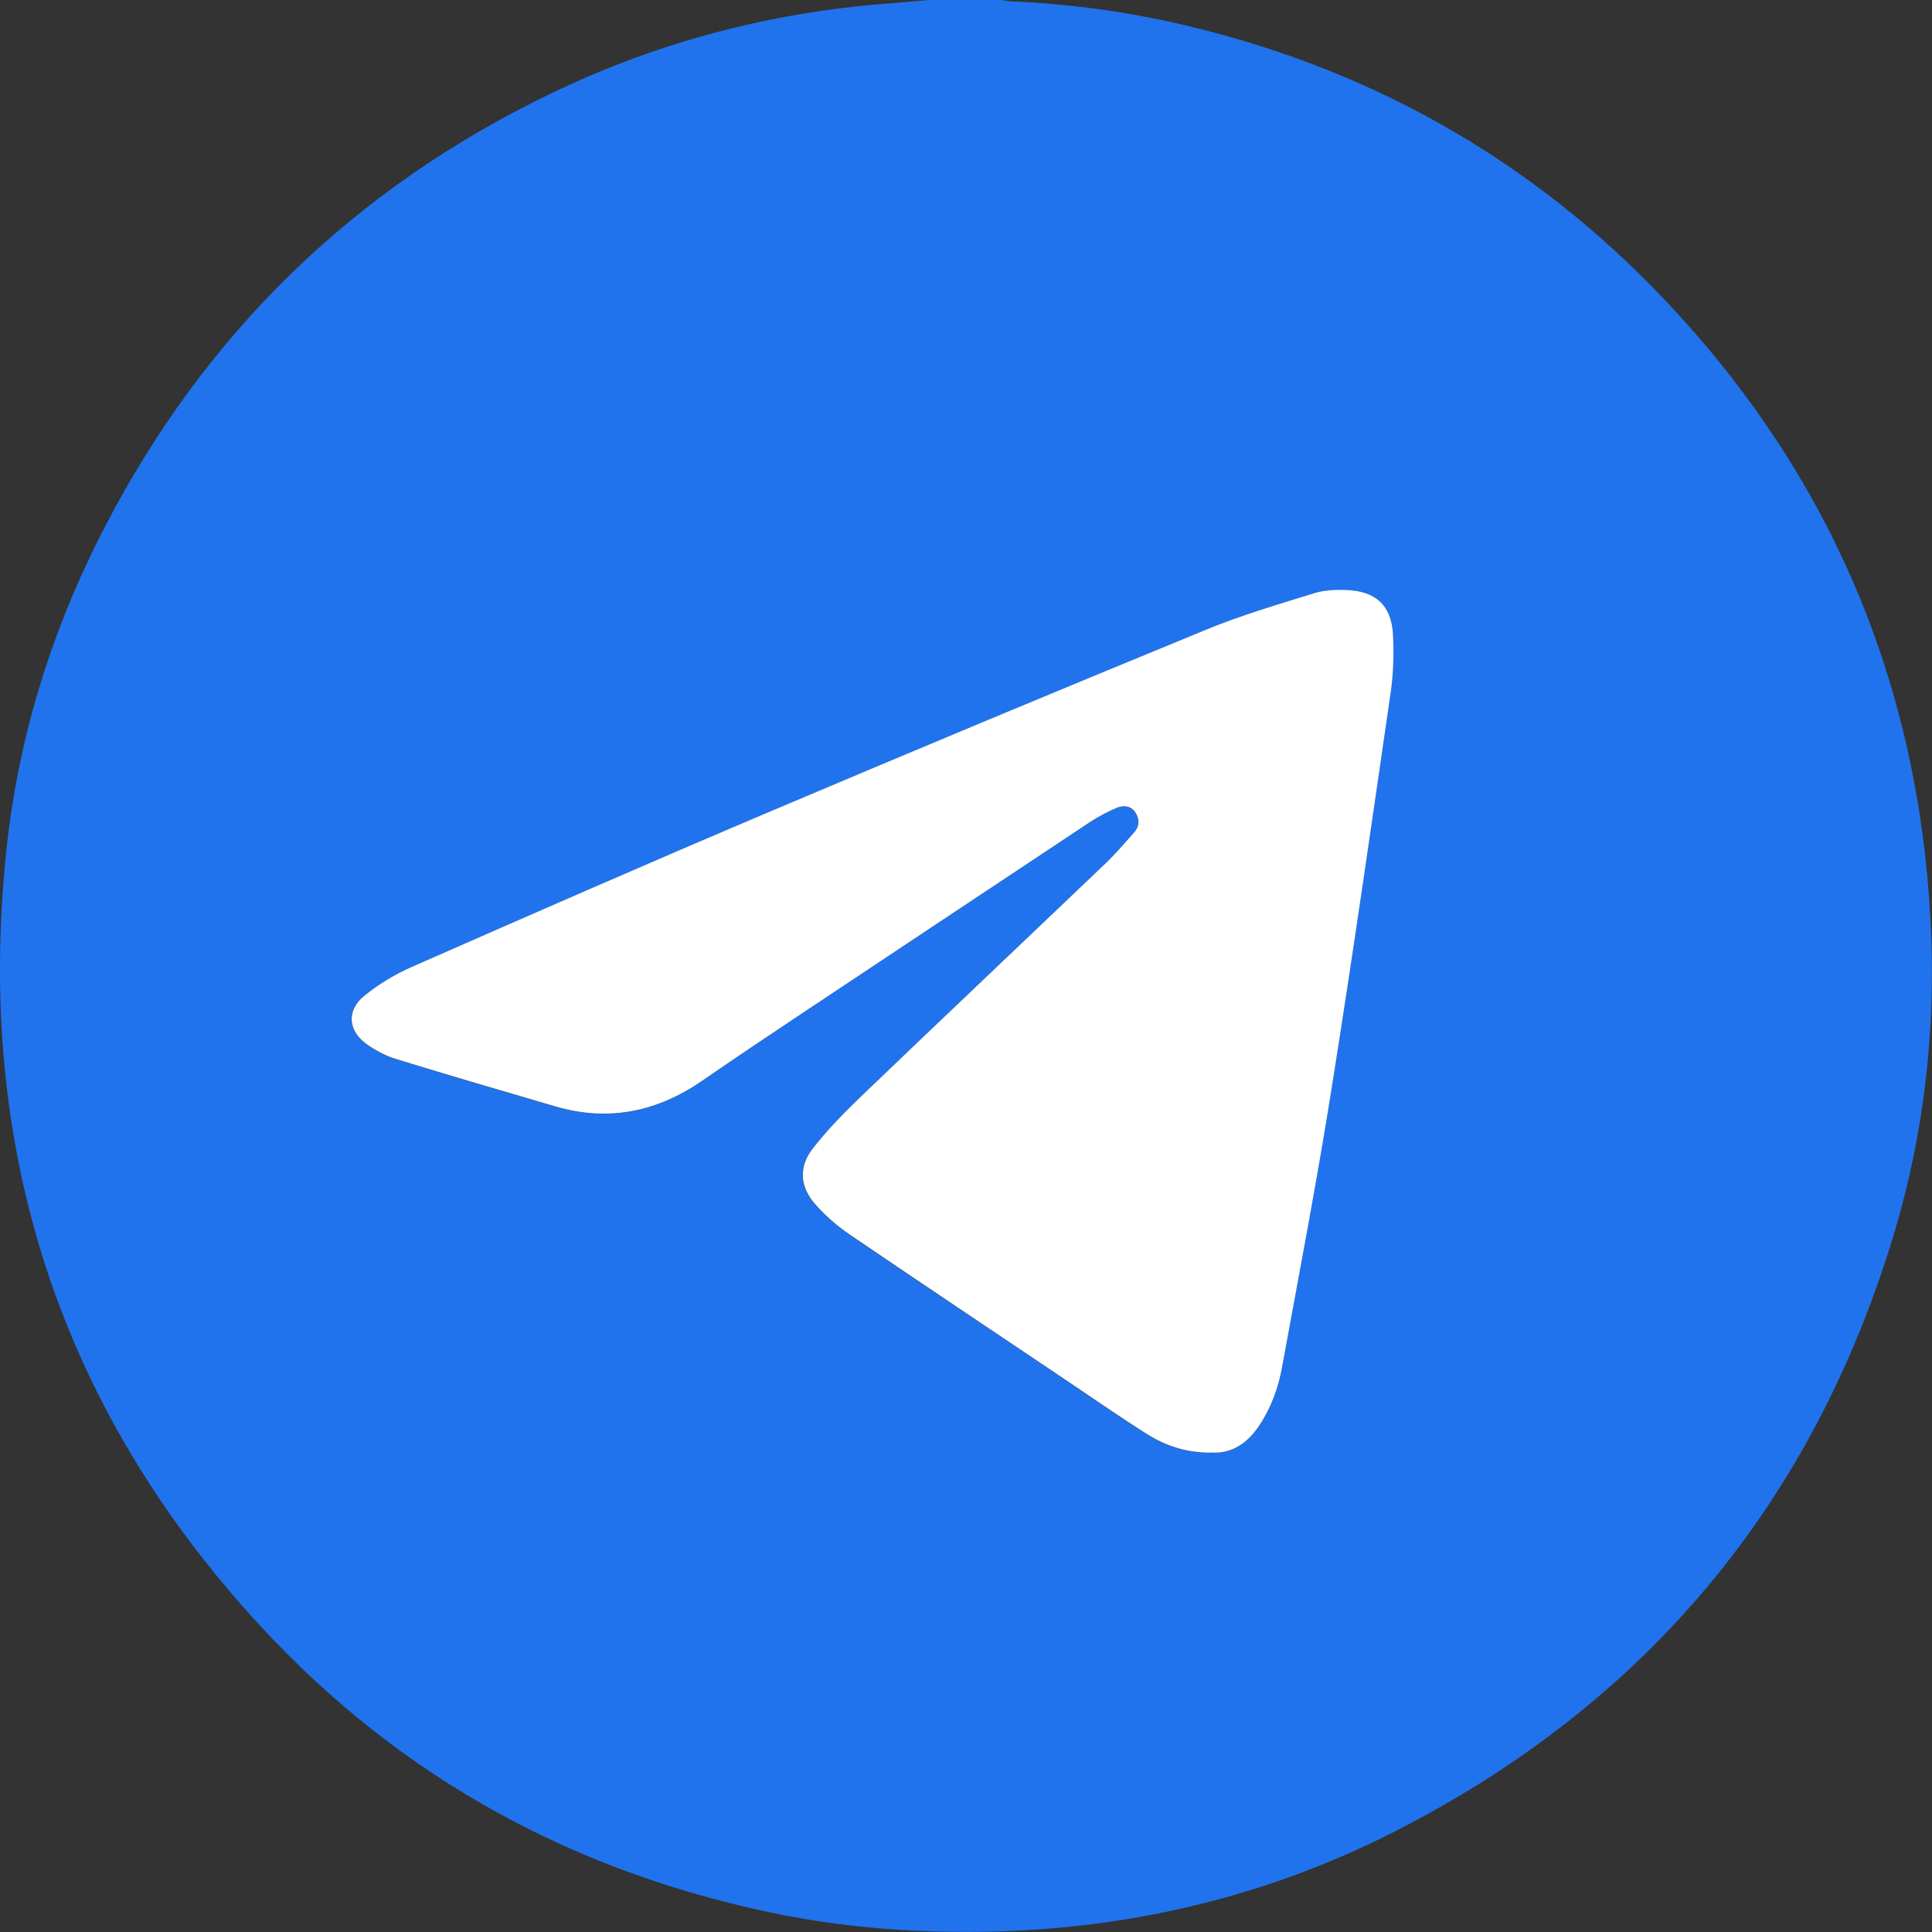
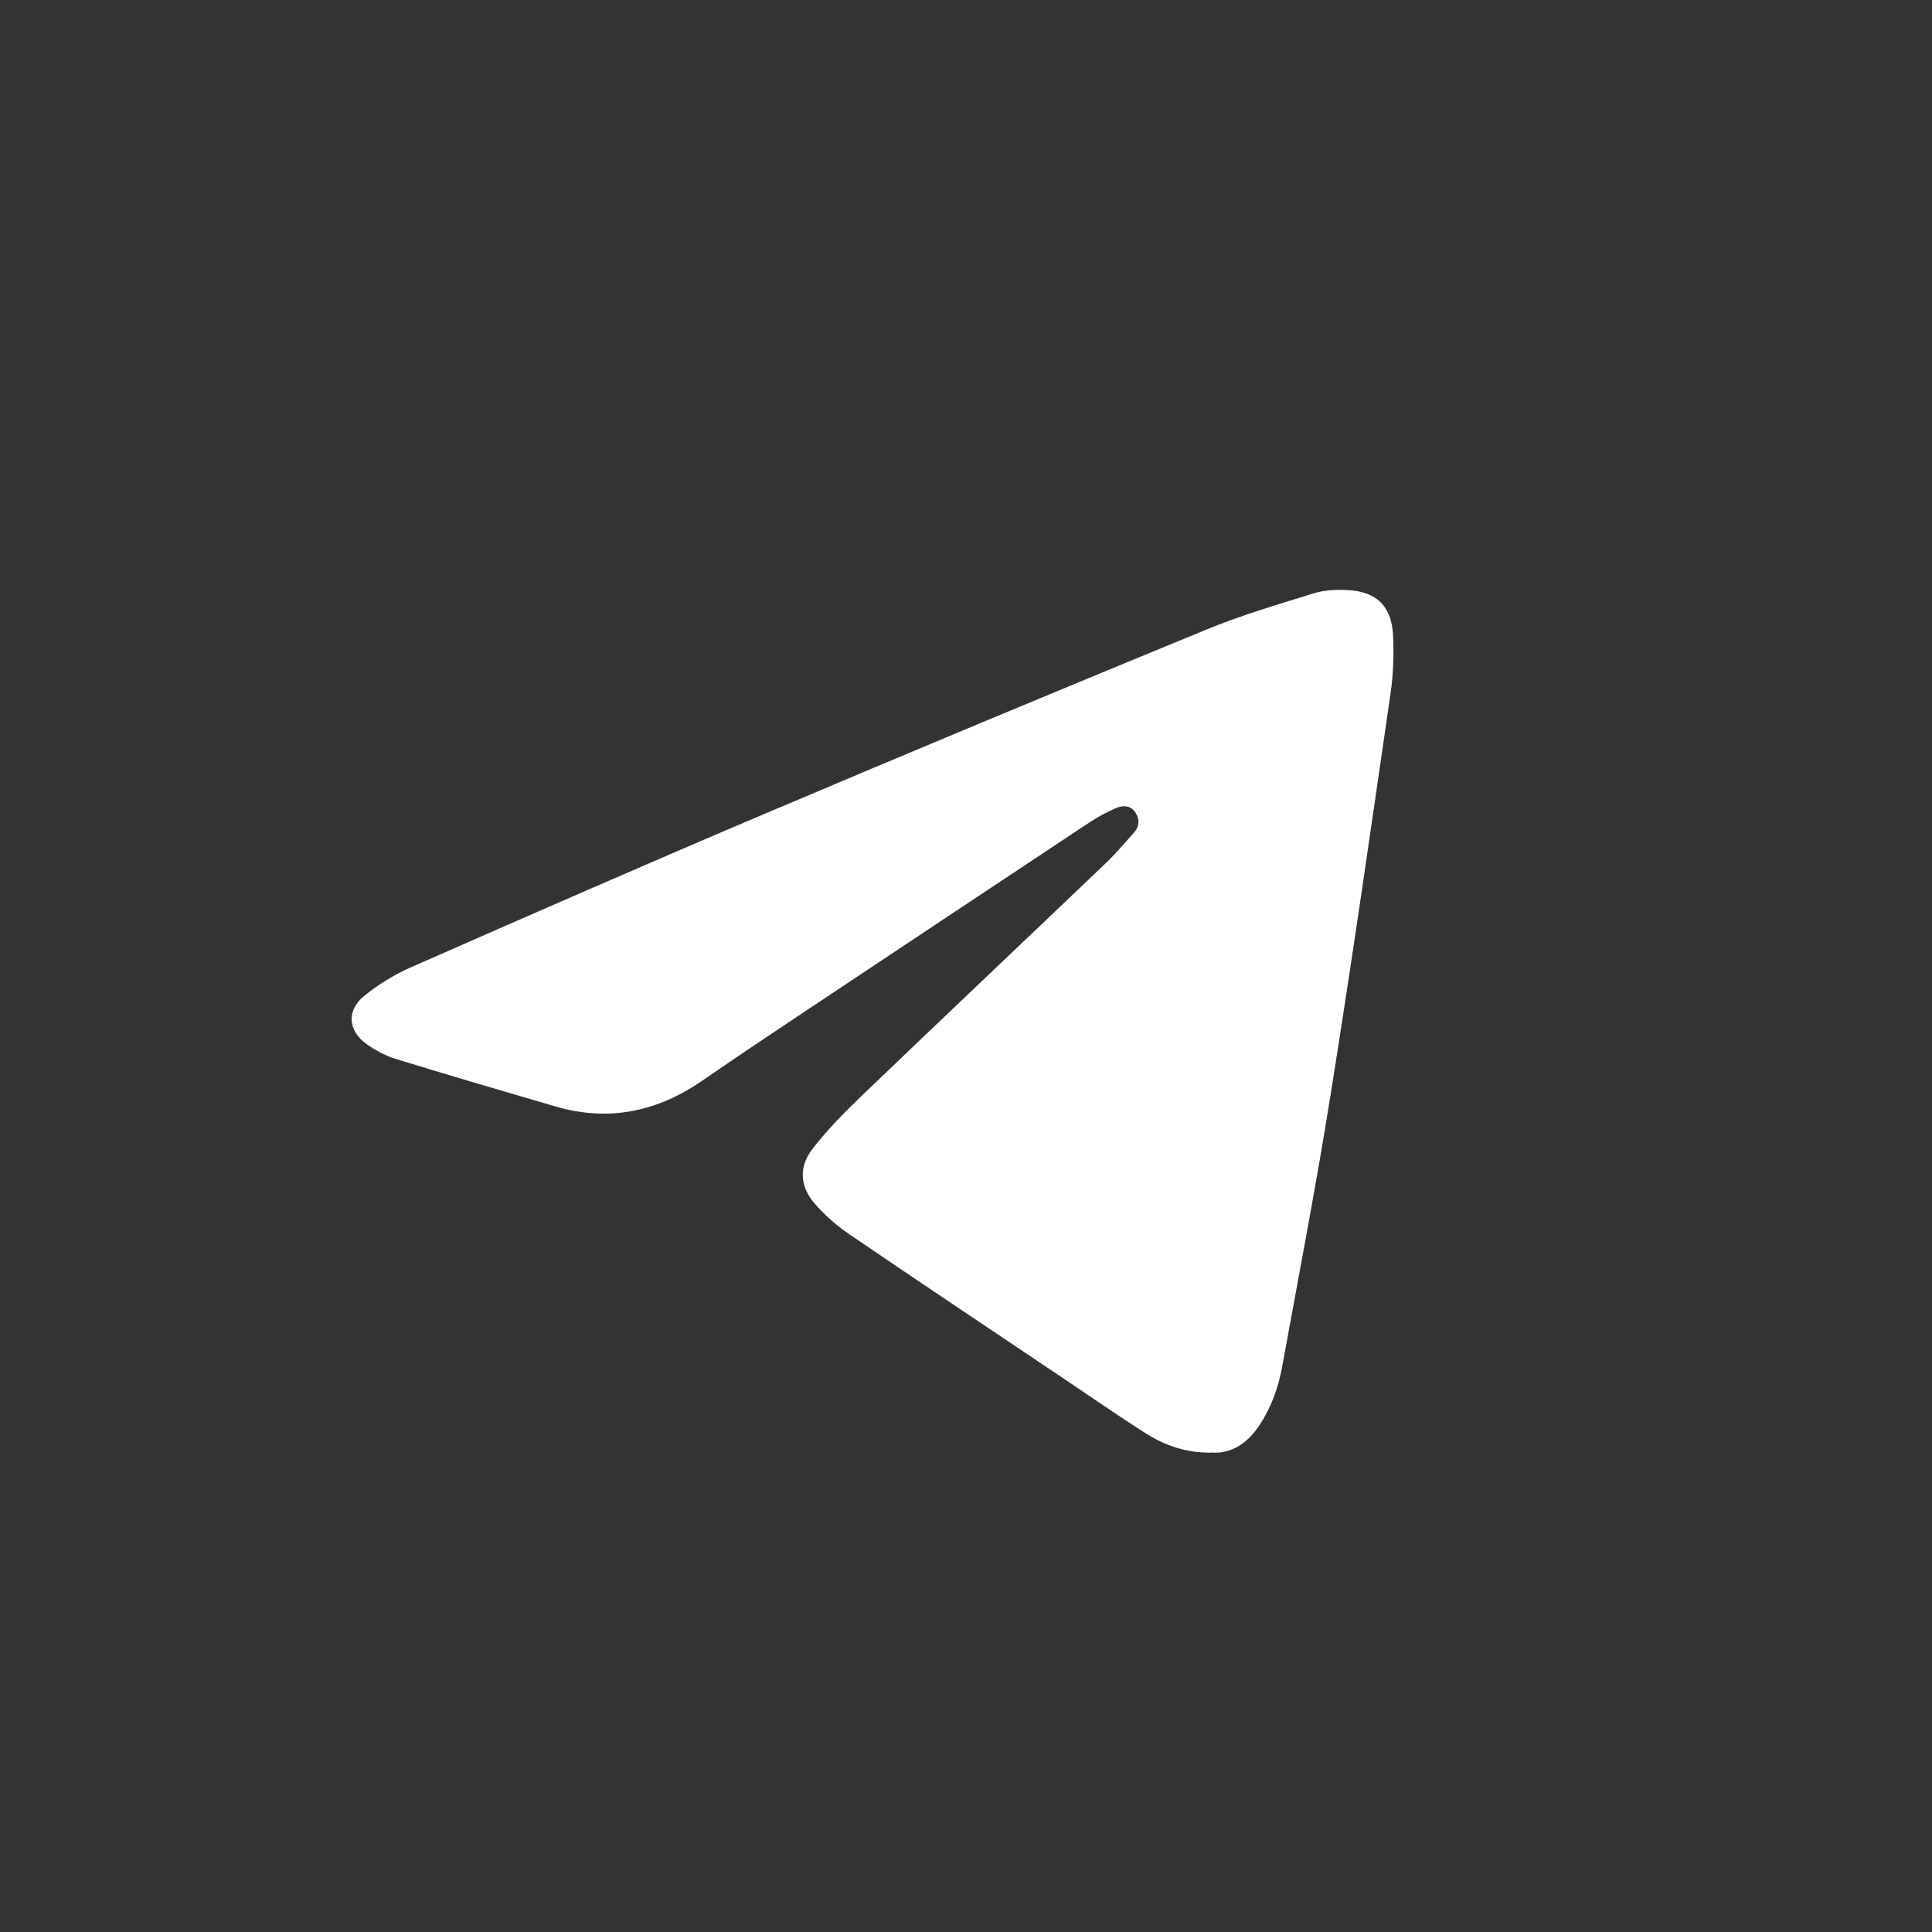
<svg xmlns="http://www.w3.org/2000/svg" id="_Слой_2" viewBox="0 0 126 126">
  <rect x="0" y="0" width="126" height="126" fill="#333333" stroke="none" />
  <defs>
    <style>.cls-1{fill:#fff;}.cls-1,.cls-2{stroke-width:0px;}.cls-2{fill:#2073ed;}</style>
  </defs>
  <g id="_Слой_6">
-     <path class="cls-2" d="M60.6,0c1.58,0,3.17,0,4.75,0,.16.03.32.07.48.08,3.54.15,7.05.59,10.51,1.35,12.63,2.8,23.46,8.83,32.33,18.23,10.72,11.36,16.45,24.9,17.24,40.5.35,6.85-.39,13.6-2.35,20.18-5.28,17.65-16.15,30.71-32.55,39.08-8.99,4.59-18.62,6.68-28.73,6.57-3.76-.04-7.48-.37-11.17-1.09-13.4-2.64-24.89-8.84-34.15-18.88C3.8,91.74-1.61,74.79.41,55.5c.78-7.45,2.99-14.52,6.45-21.18,6.58-12.67,16.32-22.11,29.19-28.28C42.95,2.73,50.24.82,57.87.23c.91-.07,1.82-.15,2.73-.23ZM78.93,94.74c1.33.11,2.39-.57,3.17-1.74.78-1.16,1.25-2.45,1.5-3.81,1.1-6.03,2.26-12.06,3.22-18.11,1.37-8.58,2.6-17.19,3.85-25.79.18-1.27.23-2.57.17-3.85-.09-1.92-1.1-2.87-3.02-2.95-.7-.03-1.44,0-2.1.2-2.38.74-4.78,1.44-7.08,2.39-9.59,3.95-19.17,7.93-28.72,11.98-7.73,3.28-15.43,6.65-23.12,10.03-1.09.48-2.14,1.13-3.07,1.88-1.17.95-1.05,2.29.19,3.15.57.4,1.22.75,1.88.95,3.47,1.07,6.96,2.1,10.45,3.11,3.45,1,6.61.33,9.54-1.69,2.16-1.49,4.34-2.95,6.52-4.4,6.25-4.17,12.51-8.33,18.77-12.47.55-.36,1.15-.68,1.75-.93.44-.19.93-.14,1.22.33.29.46.24.91-.13,1.32-.59.65-1.15,1.33-1.78,1.93-5.33,5.09-10.68,10.15-16,15.25-1.12,1.08-2.22,2.2-3.17,3.43-.92,1.18-.82,2.47.19,3.6.66.74,1.43,1.41,2.24,1.97,4.57,3.12,9.18,6.19,13.77,9.27,1.86,1.25,3.71,2.54,5.61,3.74,1.21.76,2.55,1.22,4.14,1.22Z" />
    <path class="cls-1" d="M78.93,94.74c-1.59,0-2.93-.46-4.14-1.22-1.9-1.2-3.74-2.49-5.61-3.74-4.6-3.09-9.2-6.16-13.77-9.27-.82-.56-1.59-1.23-2.24-1.97-1-1.13-1.1-2.41-.19-3.6.95-1.23,2.05-2.35,3.17-3.43,5.32-5.1,10.67-10.16,16-15.25.63-.6,1.19-1.28,1.78-1.93.37-.4.42-.86.13-1.32-.29-.47-.78-.51-1.22-.33-.61.26-1.2.57-1.75.93-6.26,4.15-12.52,8.31-18.77,12.47-2.18,1.45-4.36,2.91-6.52,4.4-2.93,2.02-6.09,2.69-9.54,1.69-3.49-1.02-6.98-2.04-10.45-3.11-.66-.2-1.31-.55-1.88-.95-1.23-.86-1.35-2.2-.19-3.15.92-.75,1.98-1.4,3.07-1.88,7.69-3.38,15.38-6.75,23.12-10.03,9.55-4.05,19.13-8.04,28.72-11.98,2.3-.95,4.7-1.65,7.08-2.39.66-.2,1.4-.23,2.1-.2,1.92.08,2.93,1.03,3.02,2.95.06,1.28.02,2.58-.17,3.85-1.25,8.6-2.48,17.21-3.85,25.79-.96,6.06-2.12,12.08-3.22,18.11-.25,1.36-.72,2.65-1.5,3.81-.78,1.17-1.84,1.85-3.17,1.74Z" />
  </g>
</svg>